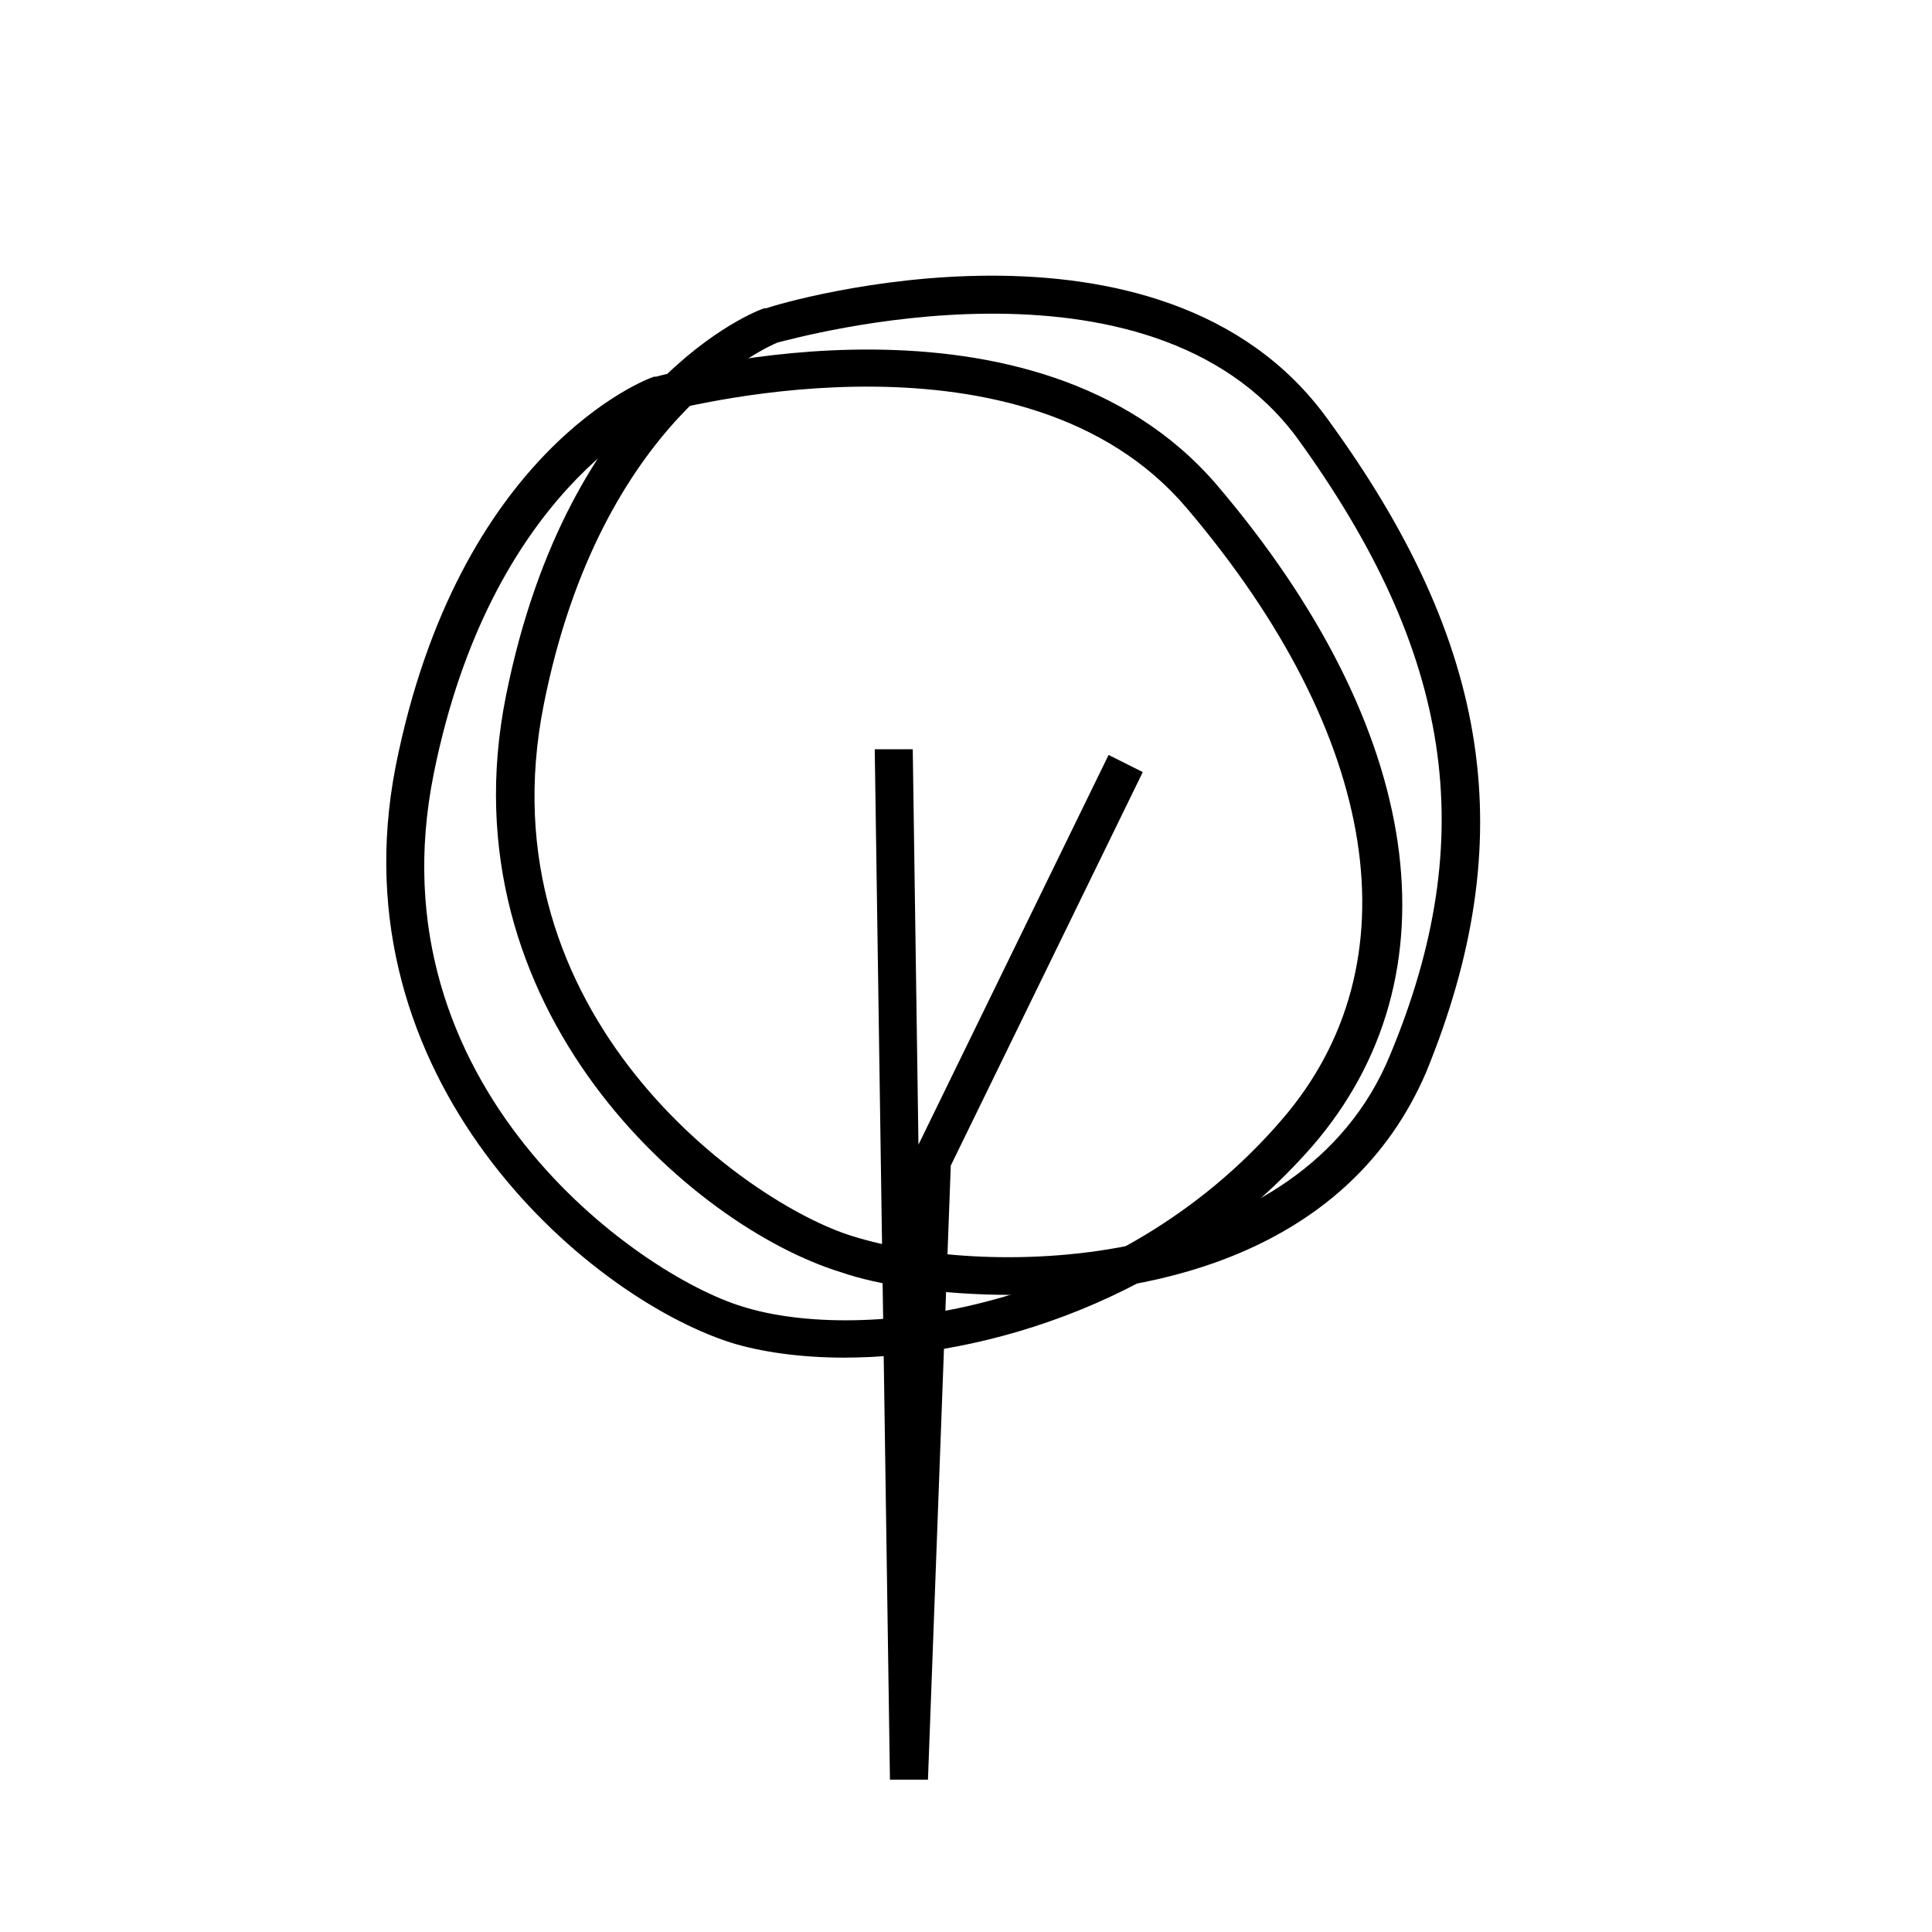
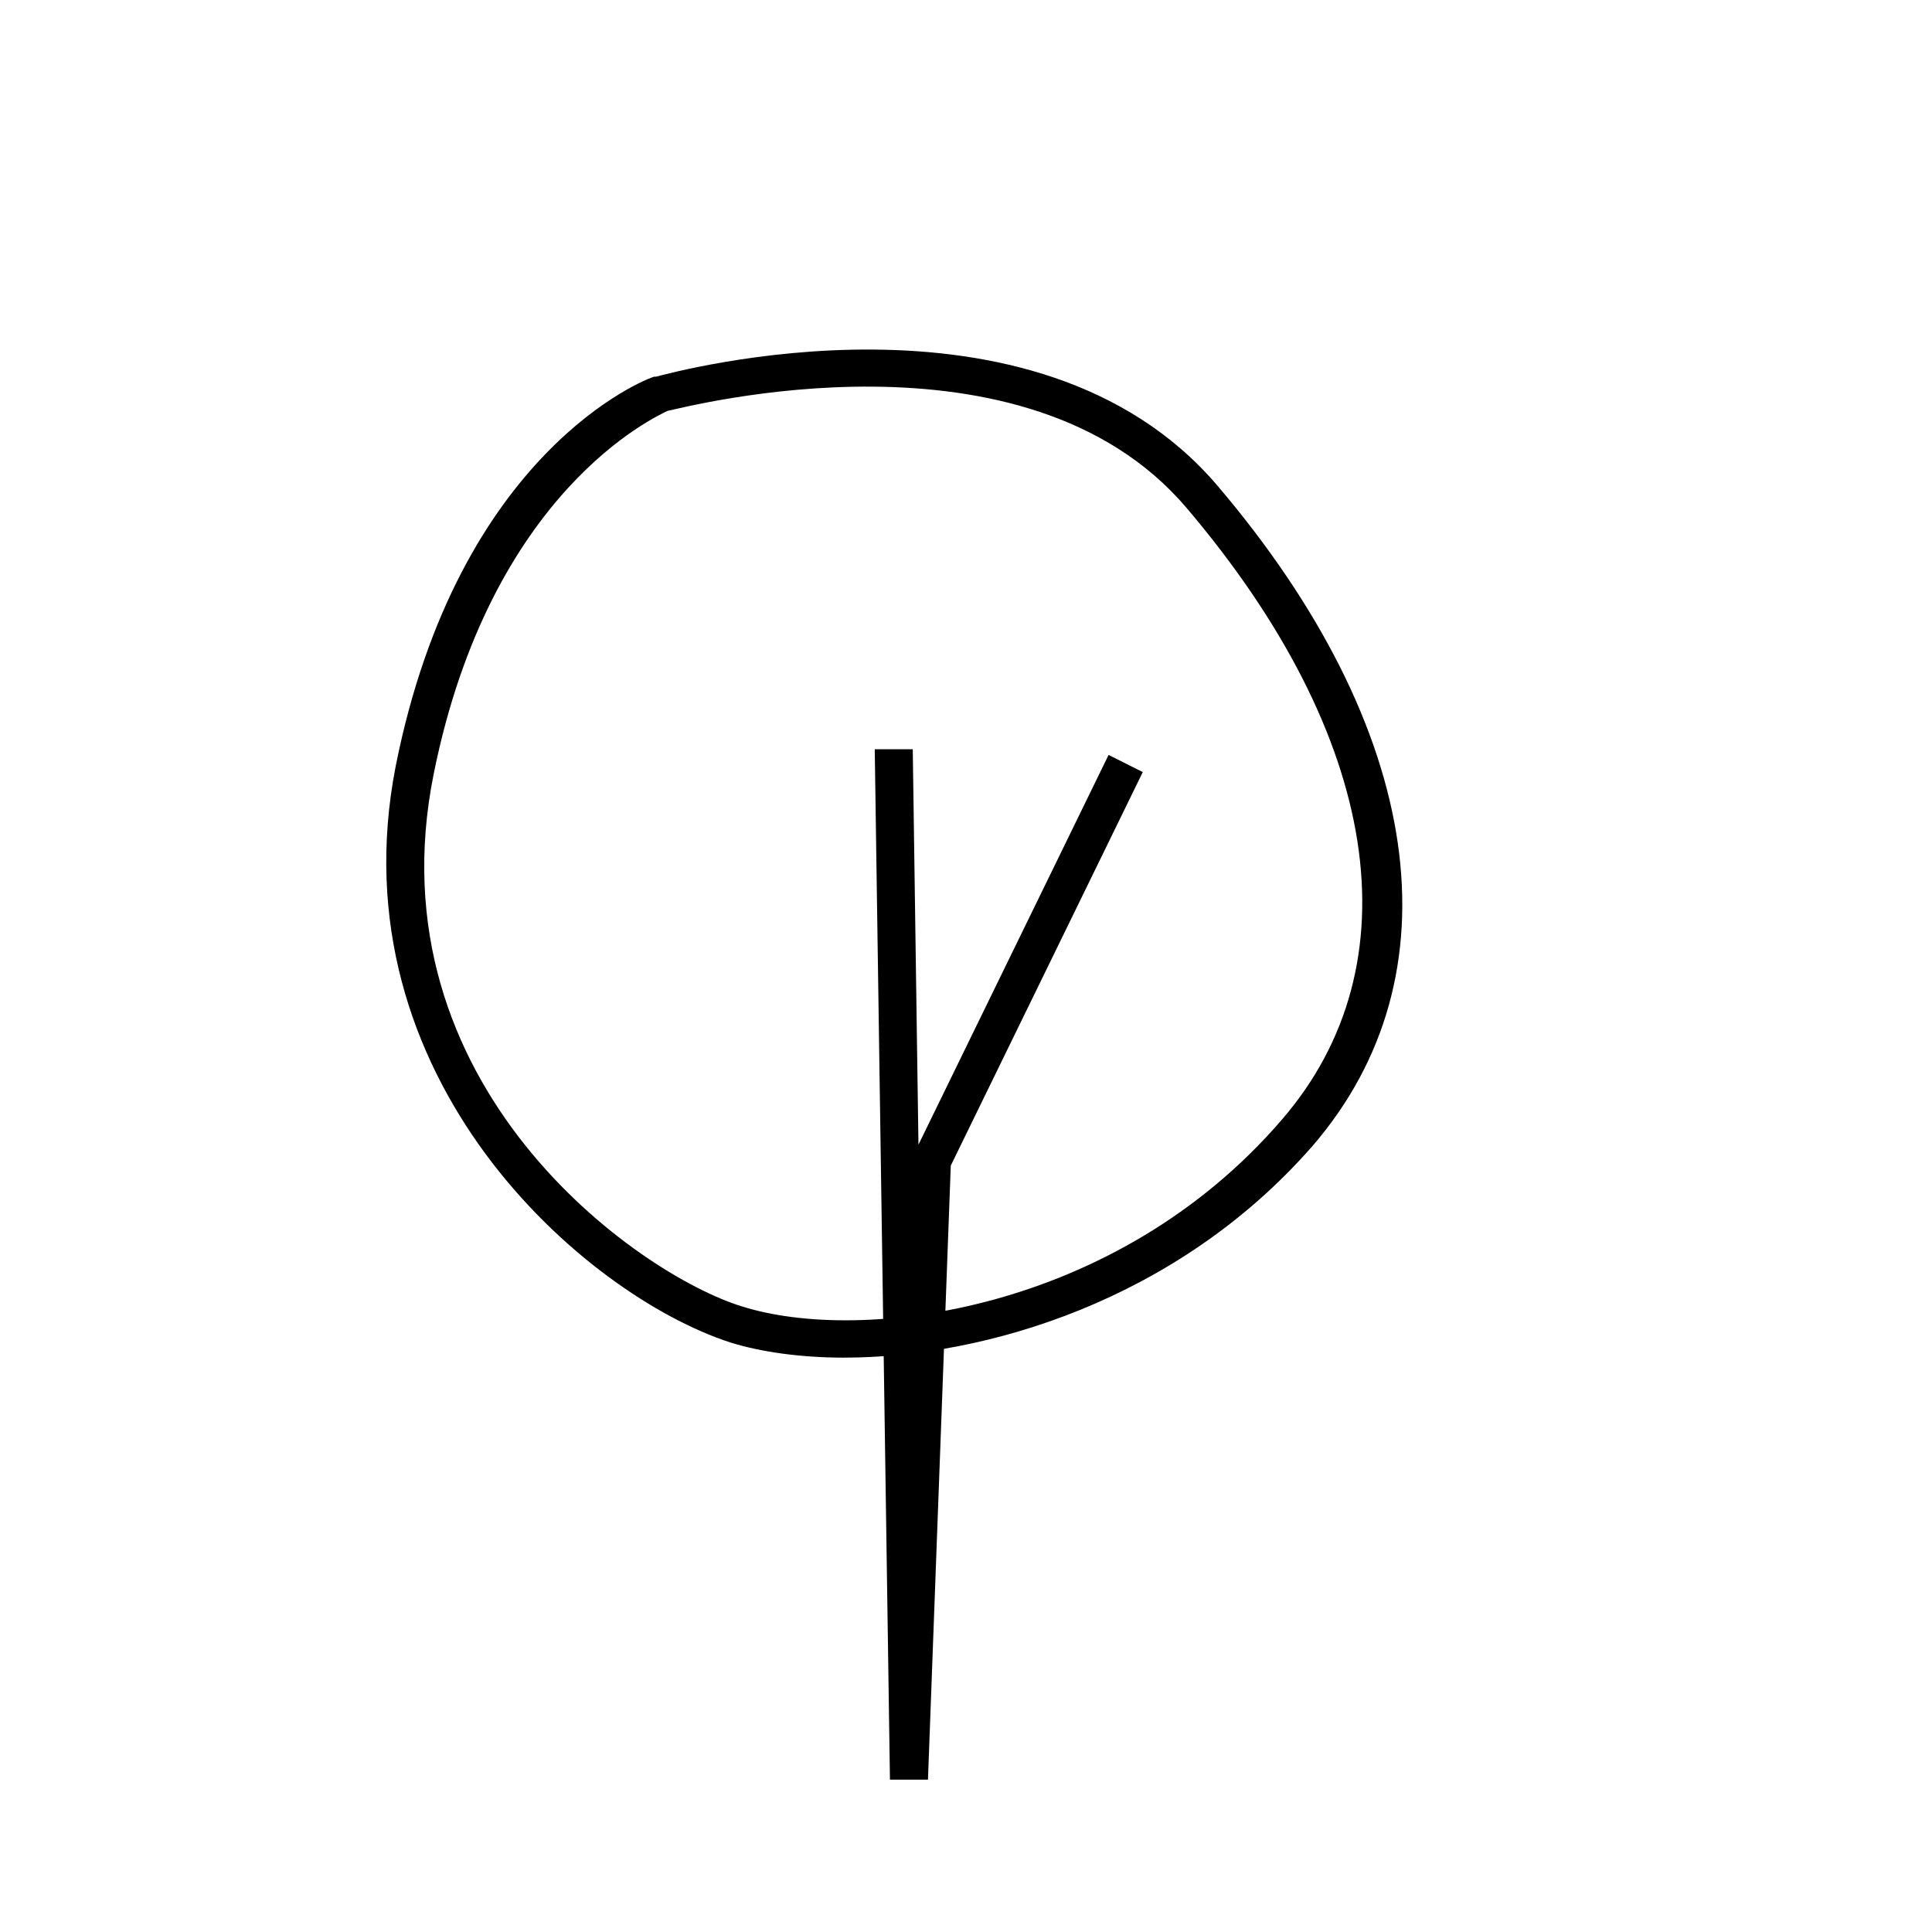
<svg xmlns="http://www.w3.org/2000/svg" fill="#000000" width="800px" height="800px" version="1.1" viewBox="144 144 512 512">
  <g>
    <path d="m389.92 615.63h-10.074l-4.031-273.07h10.074l1.512 104.79 50.383-103.28 9.066 4.535-50.883 104.29z" />
    <path d="m367.75 503.79c-11.586 0-22.168-1.512-30.23-4.031-38.789-12.598-104.79-70.031-88.668-152.66 16.625-83.633 66.504-102.78 68.52-103.28h0.504c4.031-1.008 100.26-27.711 148.62 28.719 54.914 64.488 64.488 129.98 25.191 175.32-35.773 40.809-86.66 55.926-123.94 55.926zm-46.852-250.9c-3.023 1.512-46.855 21.16-61.969 96.227-16.625 82.625 53.906 132.5 81.617 141.07 31.738 10.078 99.25 1.512 143.08-49.375 35.77-41.312 26.199-101.77-25.191-162.23-42.824-50.379-132.5-26.699-137.54-25.691z" />
-     <path d="m412.09 487.16c-18.641 0-35.266-2.519-45.344-6.047-39.297-12.09-105.3-69.527-88.672-152.65 16.629-83.129 66.504-102.27 68.52-102.78h0.504c4.031-1.512 104.79-31.234 148.62 29.223 43.832 59.953 51.387 111.85 26.199 173.31-20.152 46.855-70.031 58.945-109.83 58.945zm-61.969-252.41c-2.519 1.008-46.855 20.152-61.969 95.723-16.625 82.625 53.906 132.5 81.617 141.07 36.777 11.586 118.9 9.574 142.58-47.863 24.184-57.938 16.625-106.81-24.688-163.74-39.297-52.898-133-26.195-137.54-25.188z" />
  </g>
</svg>